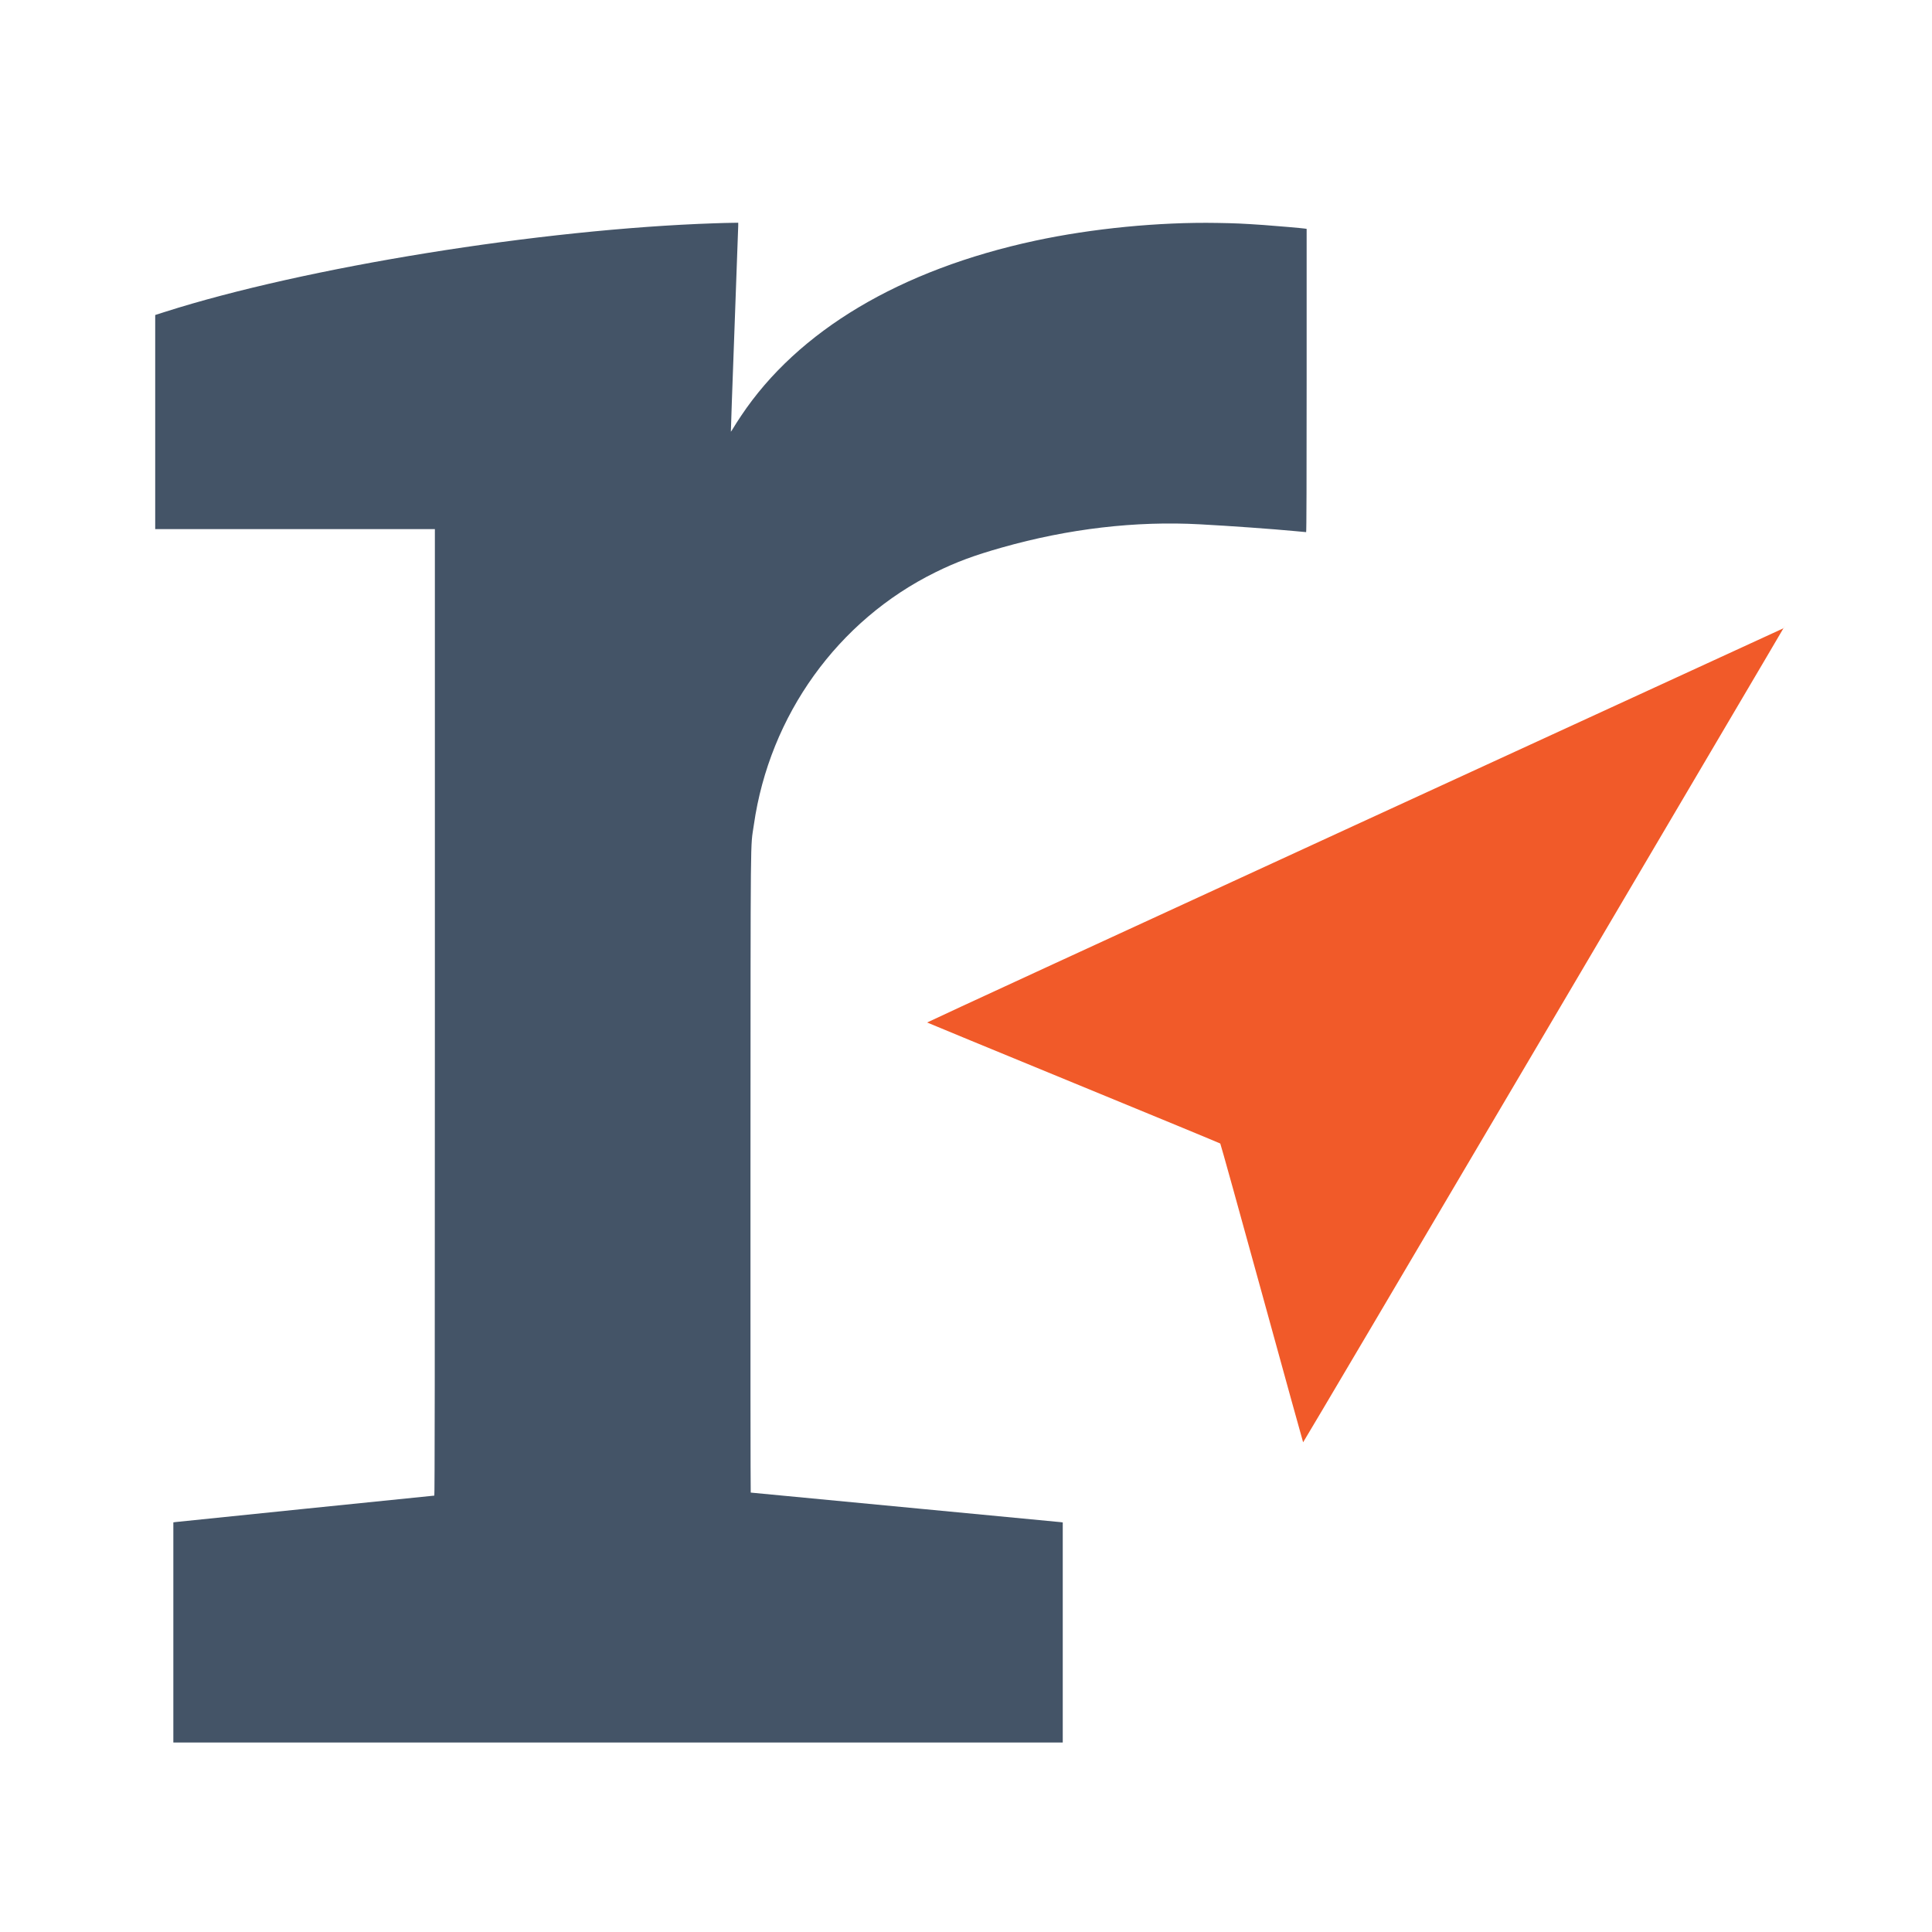
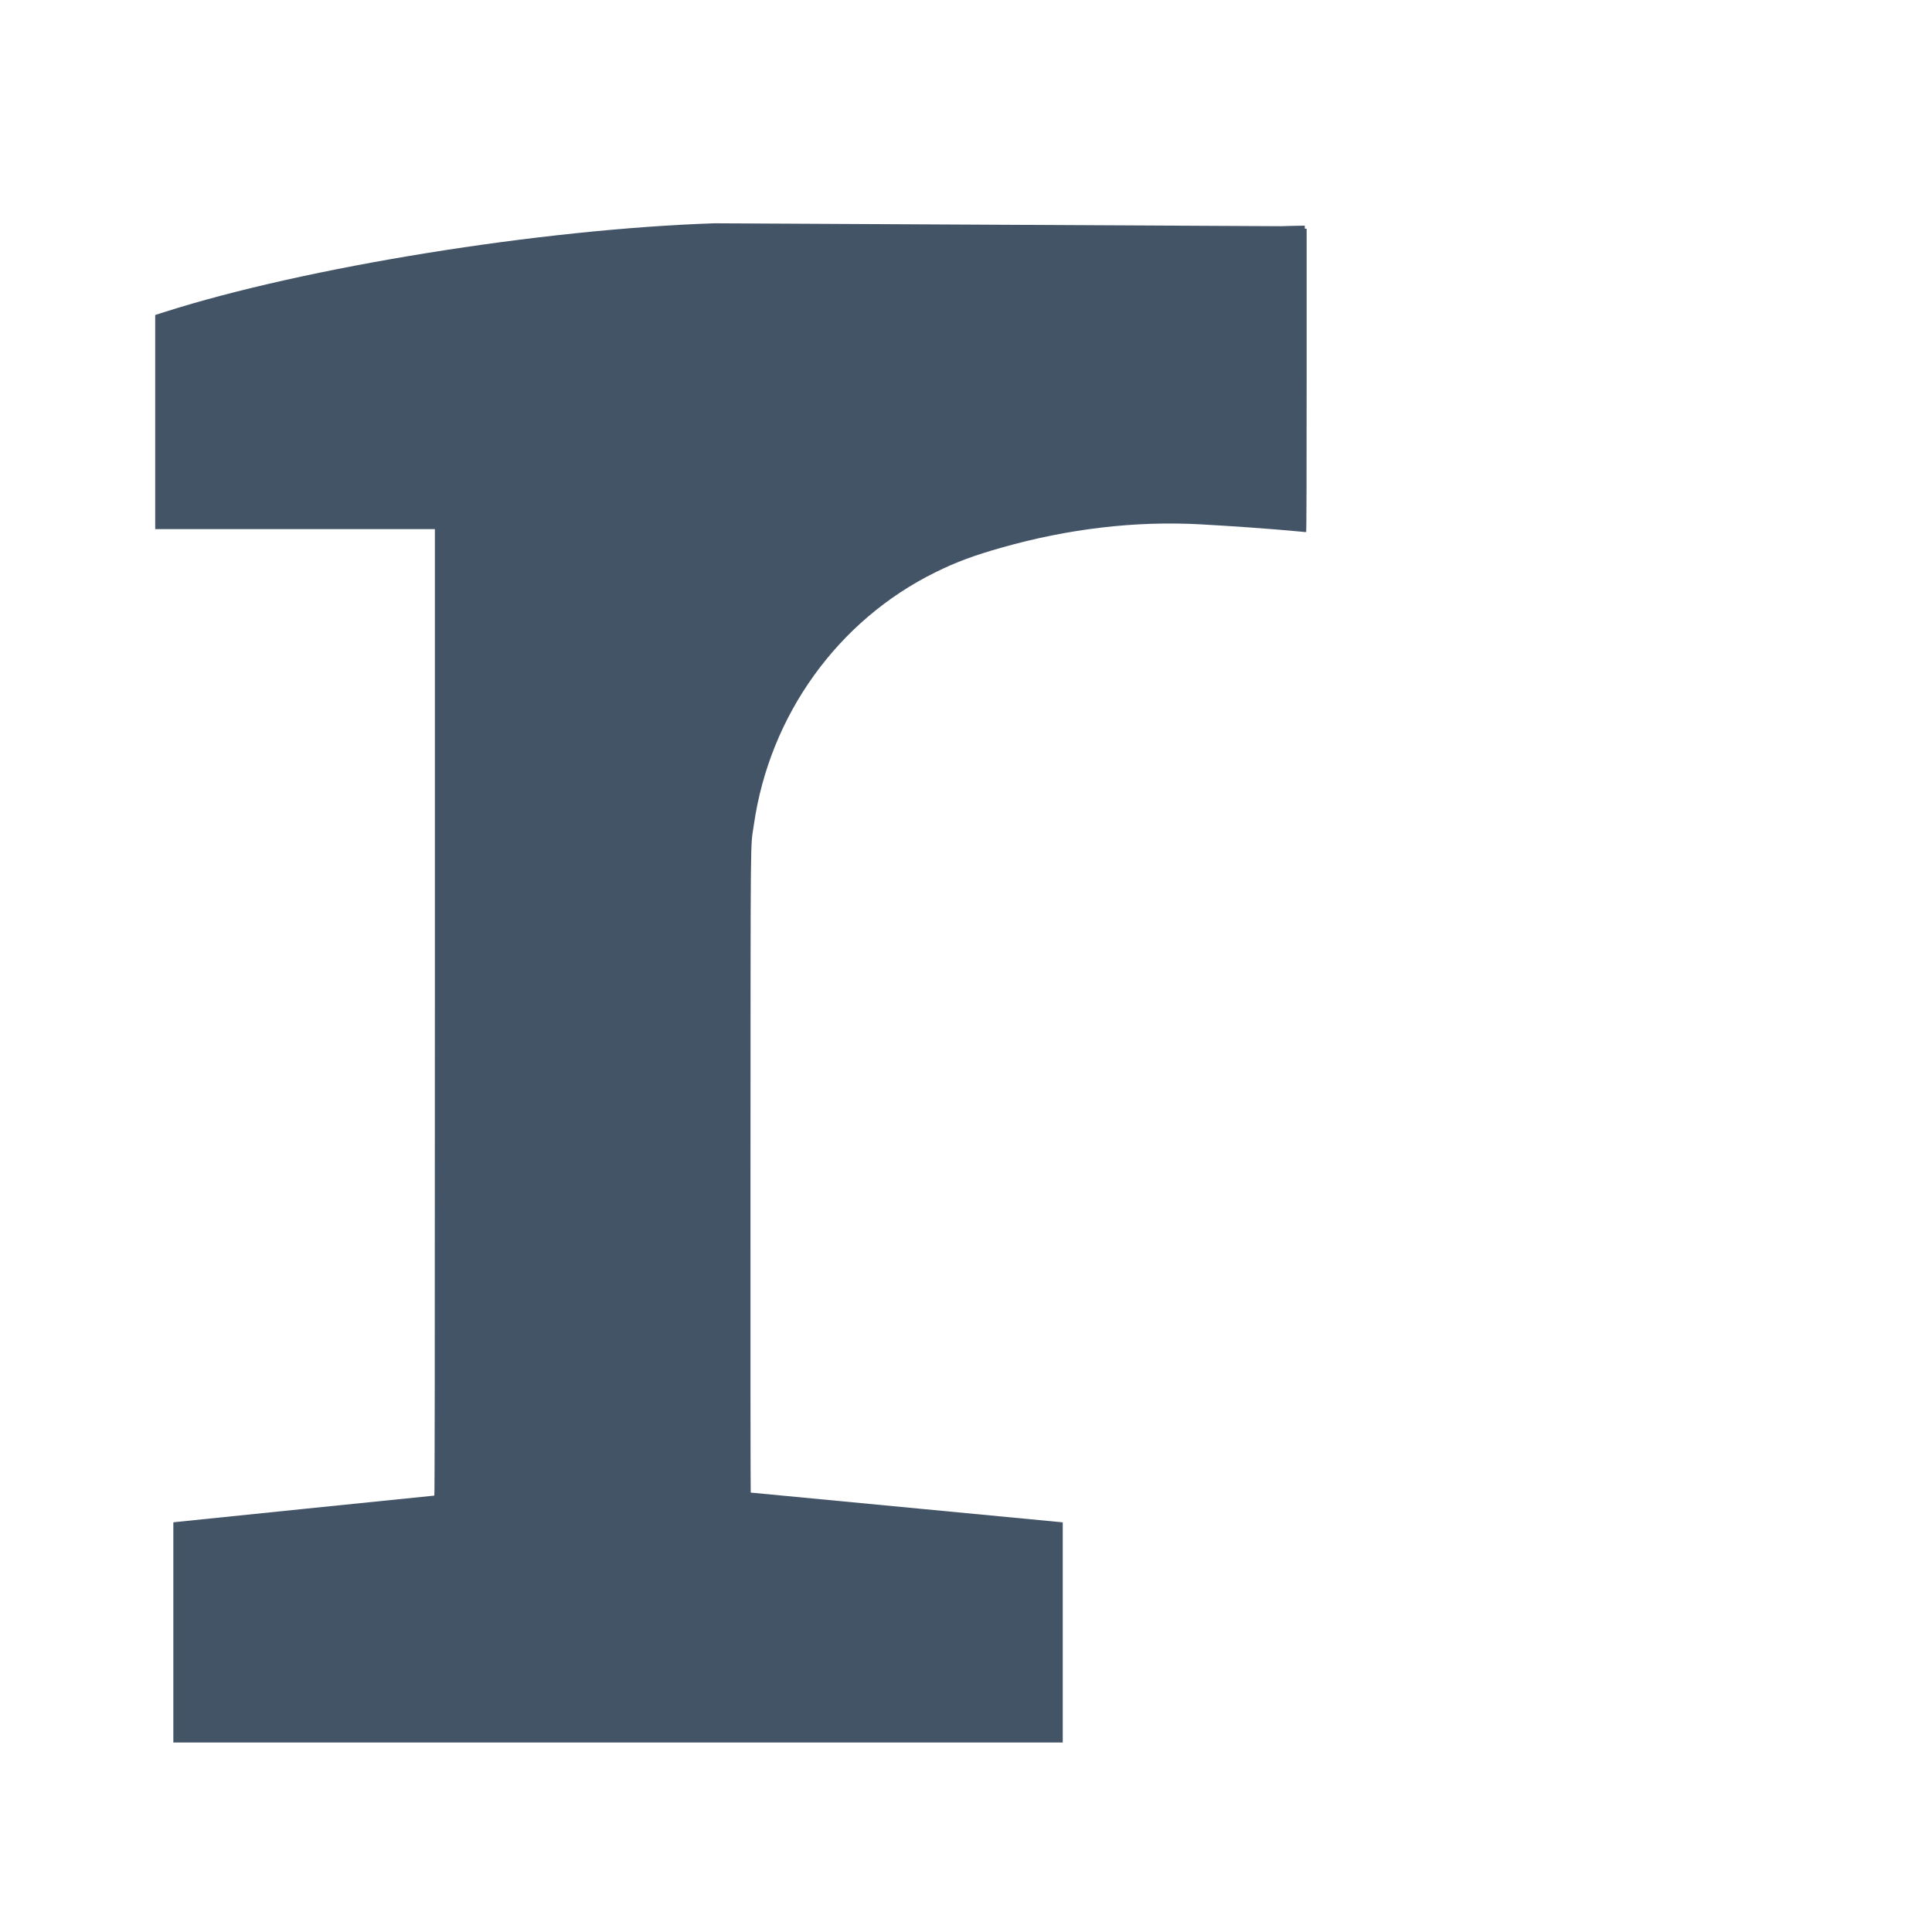
<svg xmlns="http://www.w3.org/2000/svg" xmlns:ns1="http://sodipodi.sourceforge.net/DTD/sodipodi-0.dtd" xmlns:ns2="http://www.inkscape.org/namespaces/inkscape" version="1.0" width="3834pt" height="3834pt" viewBox="0 0 3834 3834" preserveAspectRatio="xMidYMid meet" id="svg105187" ns1:docname="rt-lettermark-logo.svg" ns2:version="1.1 (c68e22c387, 2021-05-23)">
  <defs id="defs105191" />
  <ns1:namedview id="namedview105189" pagecolor="#505050" bordercolor="#eeeeee" borderopacity="1" ns2:pageshadow="0" ns2:pageopacity="0" ns2:pagecheckerboard="0" ns2:document-units="pt" showgrid="false" ns2:zoom="0.15825509" ns2:cx="1355.4066" ns2:cy="2518.0865" ns2:window-width="1920" ns2:window-height="1017" ns2:window-x="-8" ns2:window-y="-8" ns2:window-maximized="1" ns2:current-layer="svg105187" />
  <g transform="translate(0,3834) scale(0.1,-0.1)" fill="#000000" stroke="none" id="g105185" style="image-rendering:optimizeSpeed;fill:#f15a29;fill-opacity:1">
-     <path d="M14180 33909 c-3442 -115 -8128 -871 -10912 -1760 l-188 -60 0 -2124 0 -2125 2775 0 2775 0 0 -9590 c0 -6993 -3 -9590 -11 -9590 -17 0 -5089 -519 -5137 -525 l-42 -6 0 -2185 0 -2184 8825 0 8825 0 0 2184 0 2184 -47 6 c-48 6 -6129 586 -6145 586 -4 0 -7 2859 -5 6353 3 7049 -3 6409 67 6898 312 2175 1666 4058 3605 5013 407 201 764 334 1320 491 1319 374 2654 530 3930 460 597 -32 1445 -93 1888 -135 114 -11 212 -20 217 -20 7 0 10 1065 10 3009 l0 3009 -37 6 c-57 9 -568 53 -818 71 -423 29 -553 35 -920 41 -1157 20 -2481 -110 -3610 -352 -2680 -576 -4710 -1785 -5839 -3478 -56 -83 -123 -188 -150 -234 -27 -45 -51 -81 -52 -79 -2 2 30 910 71 2017 41 1108 75 2040 75 2072 l0 58 -122 -2 c-68 0 -224 -5 -348 -9z" id="path105181" style="fill:#445467;fill-opacity:1" />
-     <path d="M26888 21963 c-4674 -2149 -8494 -3910 -8490 -3914 4 -4 1312 -543 2907 -1199 1595 -655 2905 -1197 2911 -1203 7 -7 378 -1342 825 -2967 447 -1625 815 -2958 819 -2962 3 -4 2141 3614 4750 8040 5465 9270 4783 8112 4778 8112 -1 0 -3827 -1758 -8500 -3907z" id="path105183" style="fill:#f15a29;fill-opacity:1" />
+     <path d="M14180 33909 c-3442 -115 -8128 -871 -10912 -1760 l-188 -60 0 -2124 0 -2125 2775 0 2775 0 0 -9590 c0 -6993 -3 -9590 -11 -9590 -17 0 -5089 -519 -5137 -525 l-42 -6 0 -2185 0 -2184 8825 0 8825 0 0 2184 0 2184 -47 6 c-48 6 -6129 586 -6145 586 -4 0 -7 2859 -5 6353 3 7049 -3 6409 67 6898 312 2175 1666 4058 3605 5013 407 201 764 334 1320 491 1319 374 2654 530 3930 460 597 -32 1445 -93 1888 -135 114 -11 212 -20 217 -20 7 0 10 1065 10 3009 l0 3009 -37 6 l0 58 -122 -2 c-68 0 -224 -5 -348 -9z" id="path105181" style="fill:#445467;fill-opacity:1" />
  </g>
</svg>